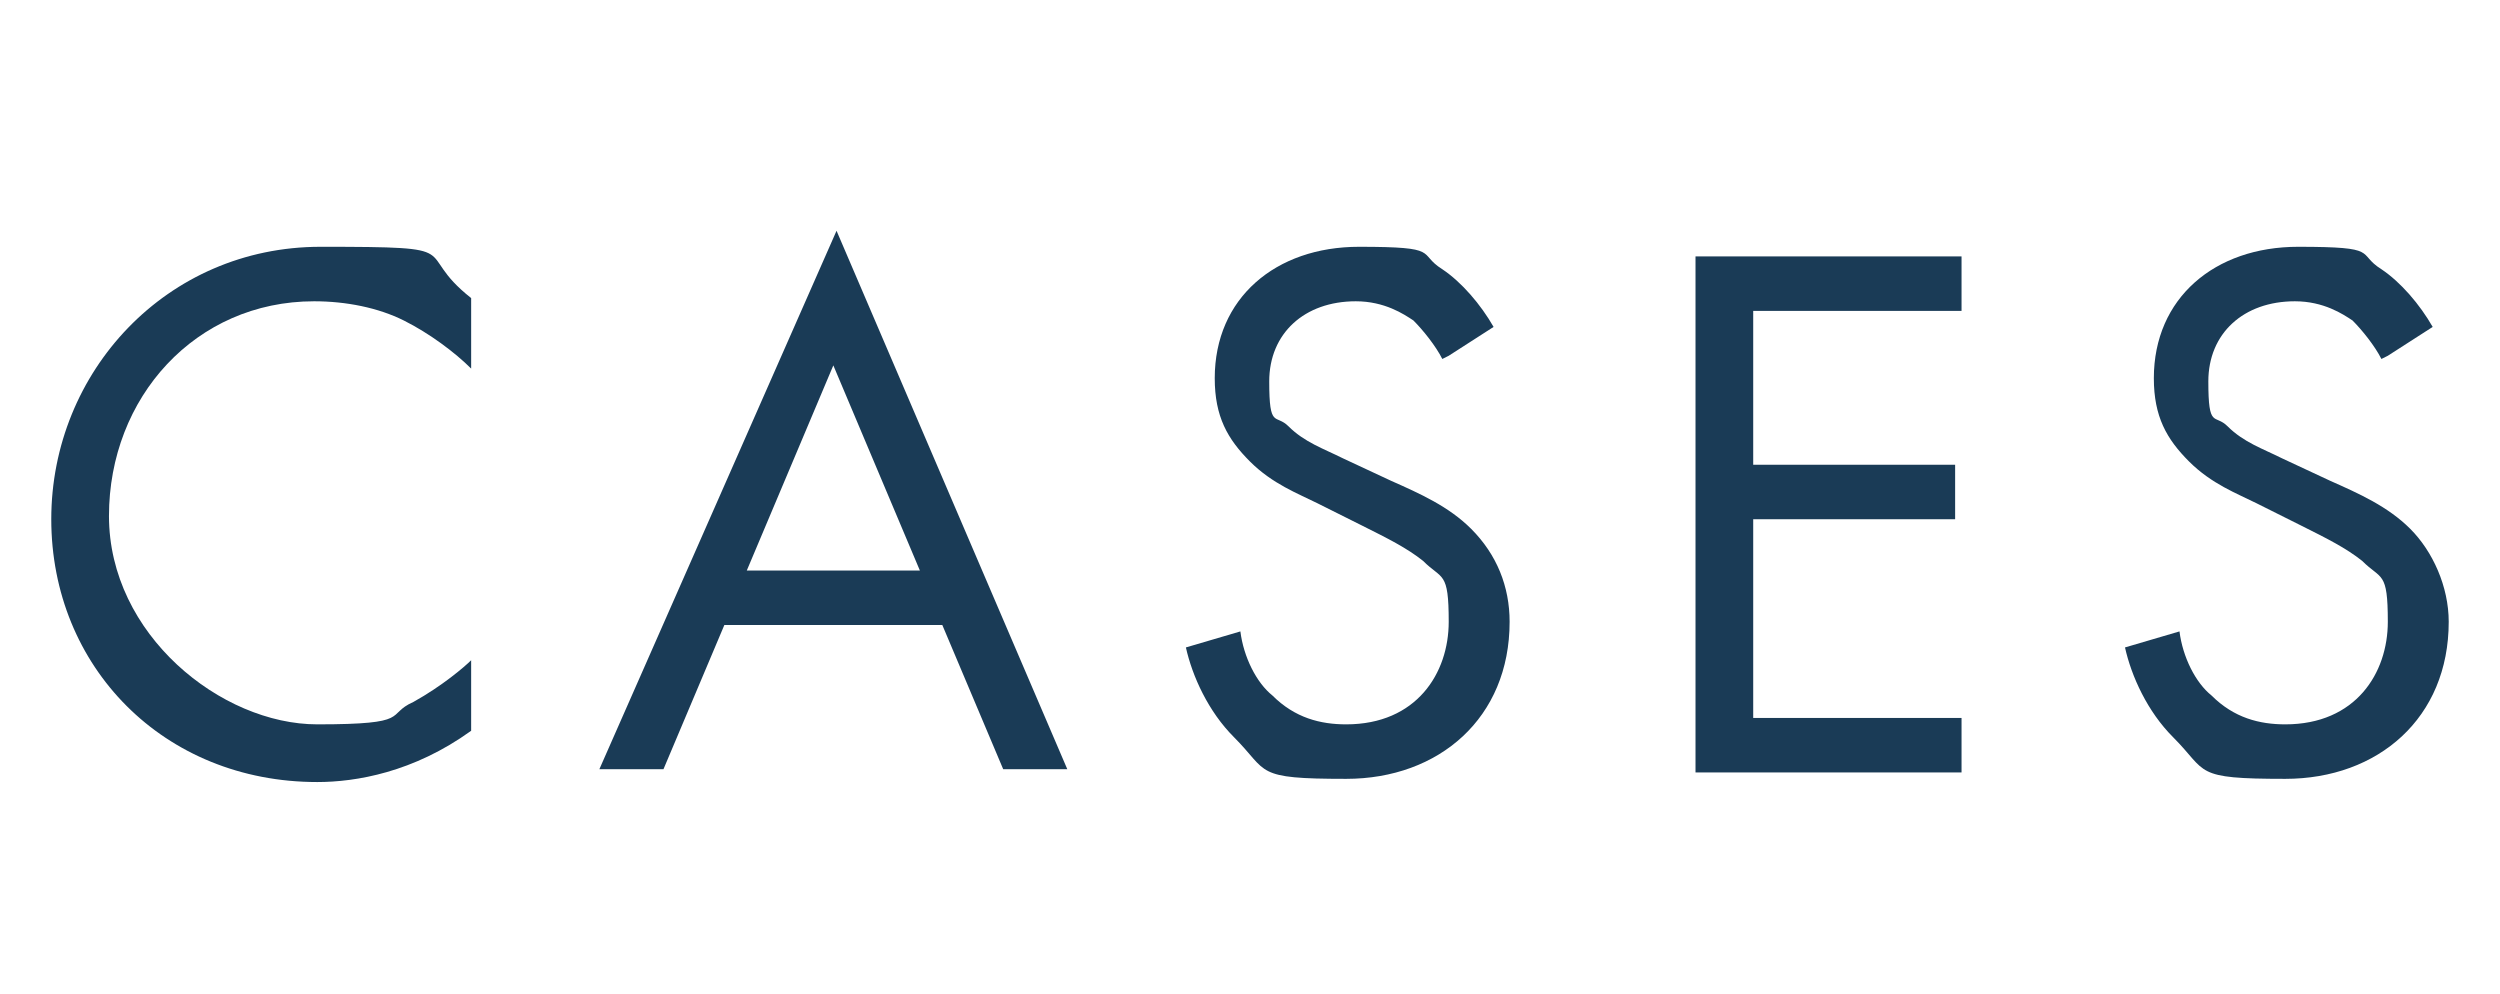
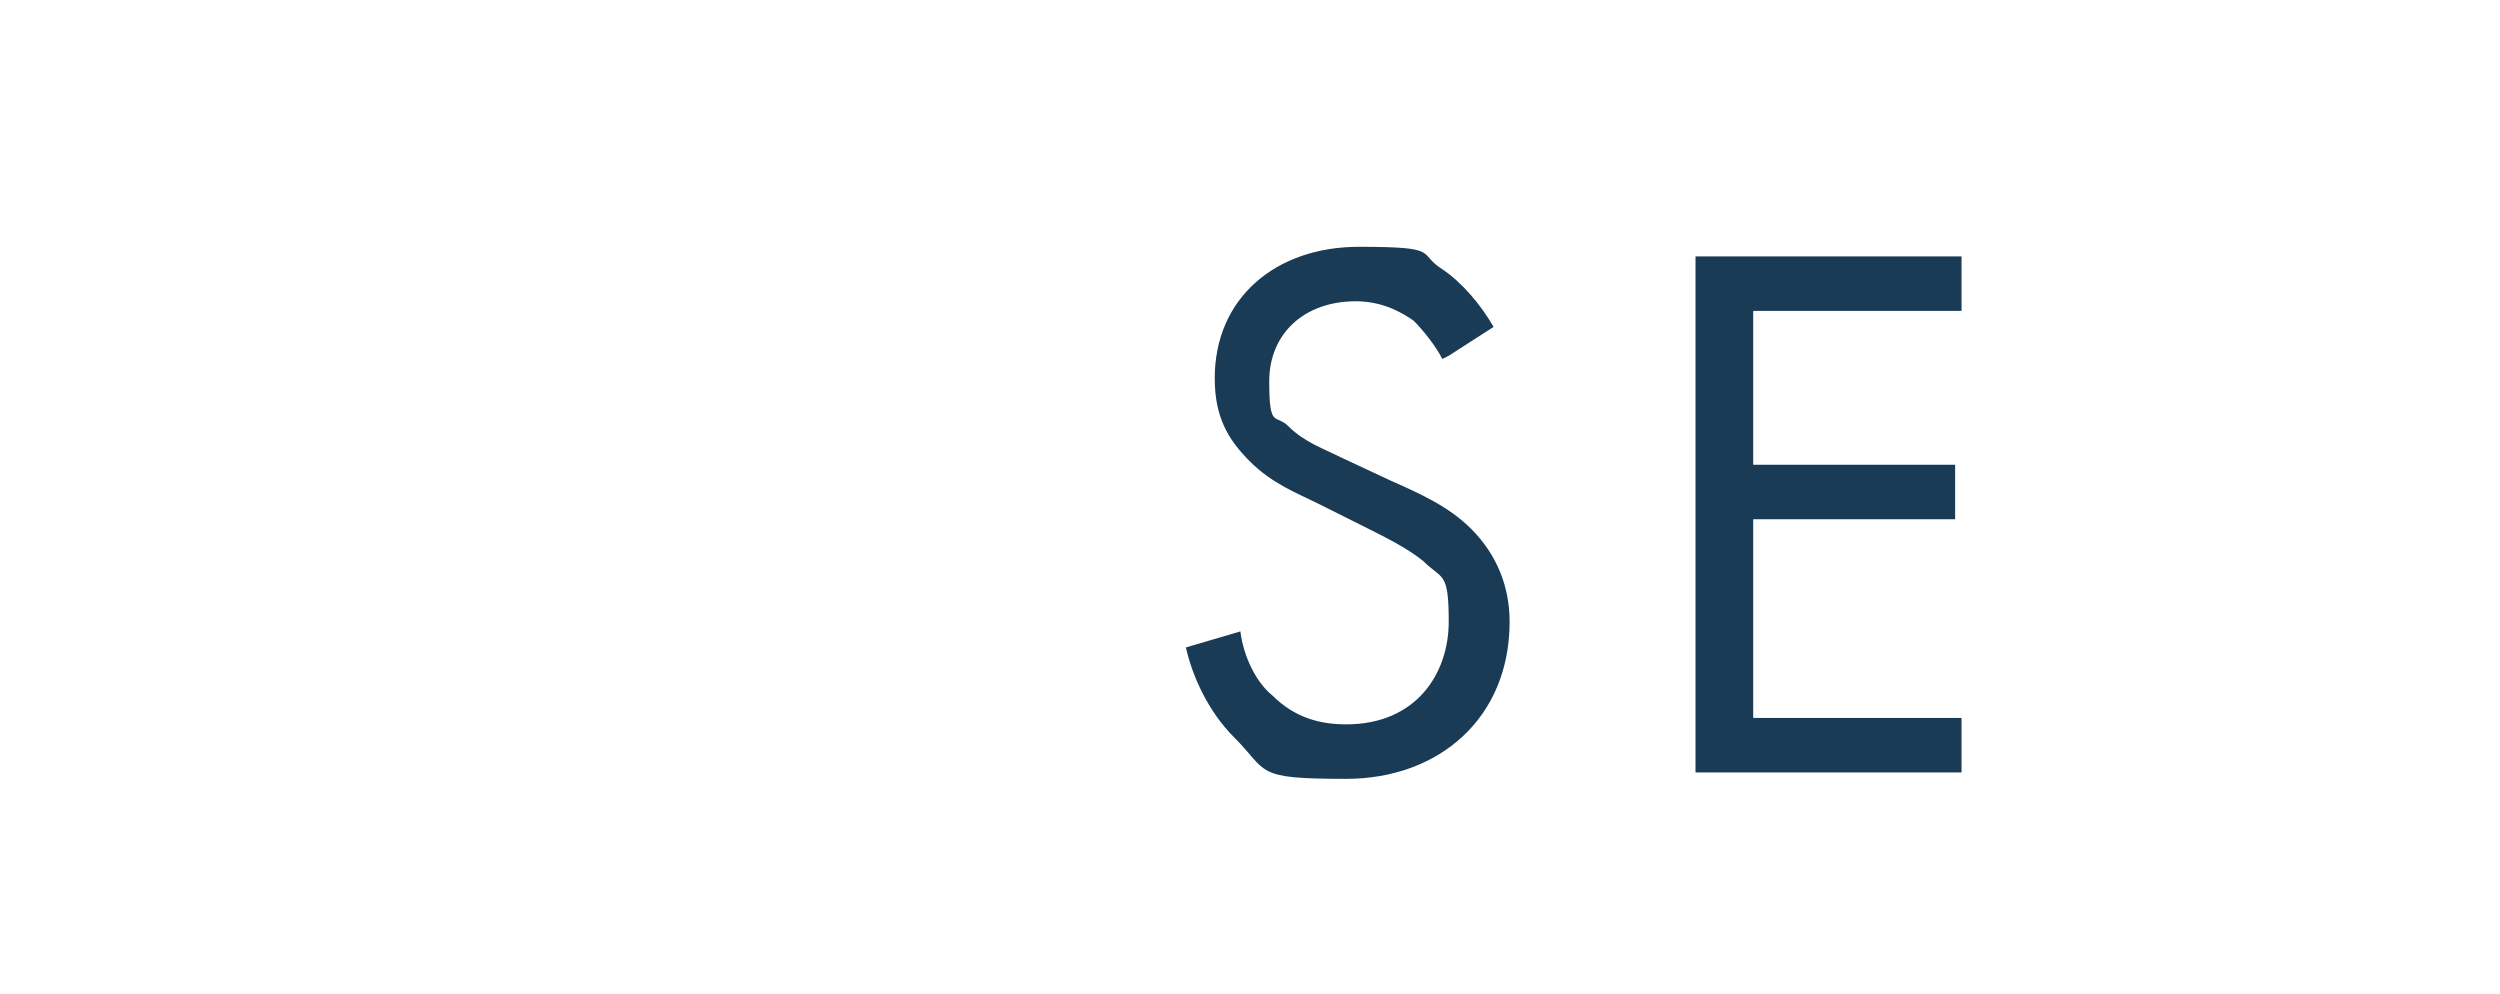
<svg xmlns="http://www.w3.org/2000/svg" id="_レイヤー_1" data-name="レイヤー_1" version="1.1" viewBox="0 0 78 31">
  <defs>
    <style>
      .st0 {
        fill: #1a3b56;
      }

      .st1 {
        isolation: isolate;
      }
    </style>
  </defs>
  <g id="cases" class="st1">
    <g class="st1">
-       <path class="st0" d="M14.7,11.5c-.5-.5-1.3-1.1-2.1-1.5-.8-.4-1.8-.6-2.8-.6-3.7,0-6.4,3-6.4,6.7s3.5,6.5,6.5,6.5,2.1-.3,3-.7c.9-.5,1.6-1.1,1.8-1.3v2.2c-1.8,1.3-3.6,1.6-4.8,1.6-4.8,0-8.3-3.6-8.3-8.2S5.2,7.7,10,7.7s2.8.1,4.7,1.6v2.2Z" />
-       <path class="st0" d="M29.4,19.5h-6.8l-1.9,4.5h-2l7.4-16.8,7.2,16.8h-2l-1.9-4.5ZM28.7,17.8l-2.7-6.4-2.7,6.4h5.4Z" />
      <path class="st0" d="M45,11.2c-.2-.4-.6-.9-.9-1.2-.3-.2-.9-.6-1.8-.6-1.6,0-2.7,1-2.7,2.5s.2,1,.6,1.4c.5.5,1.1.7,1.7,1l1.5.7c.9.4,1.8.8,2.5,1.5.8.8,1.2,1.8,1.2,2.9,0,3-2.2,4.9-5.1,4.9s-2.4-.2-3.5-1.3c-.8-.8-1.3-1.9-1.5-2.8l1.7-.5c.1.8.5,1.6,1,2,.7.7,1.5.9,2.3.9,2.2,0,3.2-1.6,3.2-3.2s-.2-1.3-.8-1.9c-.5-.4-1.1-.7-1.9-1.1l-1.4-.7c-.6-.3-1.4-.6-2.1-1.3-.7-.7-1.1-1.4-1.1-2.6,0-2.5,1.9-4.1,4.5-4.1s1.8.2,2.6.7c.6.4,1.2,1.1,1.6,1.8l-1.4.9Z" />
      <path class="st0" d="M61.2,9.7h-6.5v4.8h6.3v1.7h-6.3v6.2h6.5v1.7h-8.3V8h8.3v1.7Z" />
-       <path class="st0" d="M74.3,11.2c-.2-.4-.6-.9-.9-1.2-.3-.2-.9-.6-1.8-.6-1.6,0-2.7,1-2.7,2.5s.2,1,.6,1.4c.5.5,1.1.7,1.7,1l1.5.7c.9.4,1.8.8,2.5,1.5s1.2,1.8,1.2,2.9c0,3-2.2,4.9-5.1,4.9s-2.4-.2-3.5-1.3c-.8-.8-1.3-1.9-1.5-2.8l1.7-.5c.1.8.5,1.6,1,2,.7.7,1.5.9,2.3.9,2.2,0,3.2-1.6,3.2-3.2s-.2-1.3-.8-1.9c-.5-.4-1.1-.7-1.9-1.1l-1.4-.7c-.6-.3-1.4-.6-2.1-1.3-.7-.7-1.1-1.4-1.1-2.6,0-2.5,1.9-4.1,4.5-4.1s1.8.2,2.6.7c.6.4,1.2,1.1,1.6,1.8l-1.4.9Z" />
    </g>
  </g>
</svg>